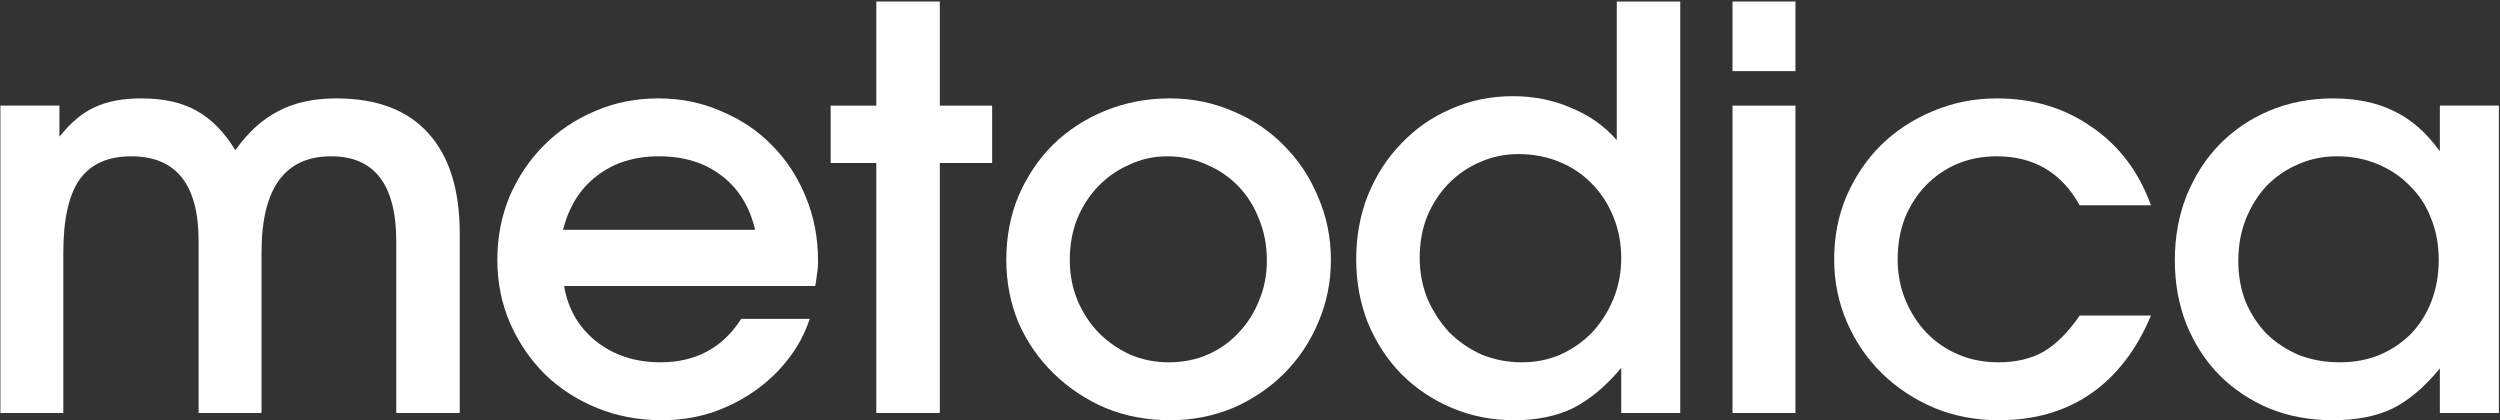
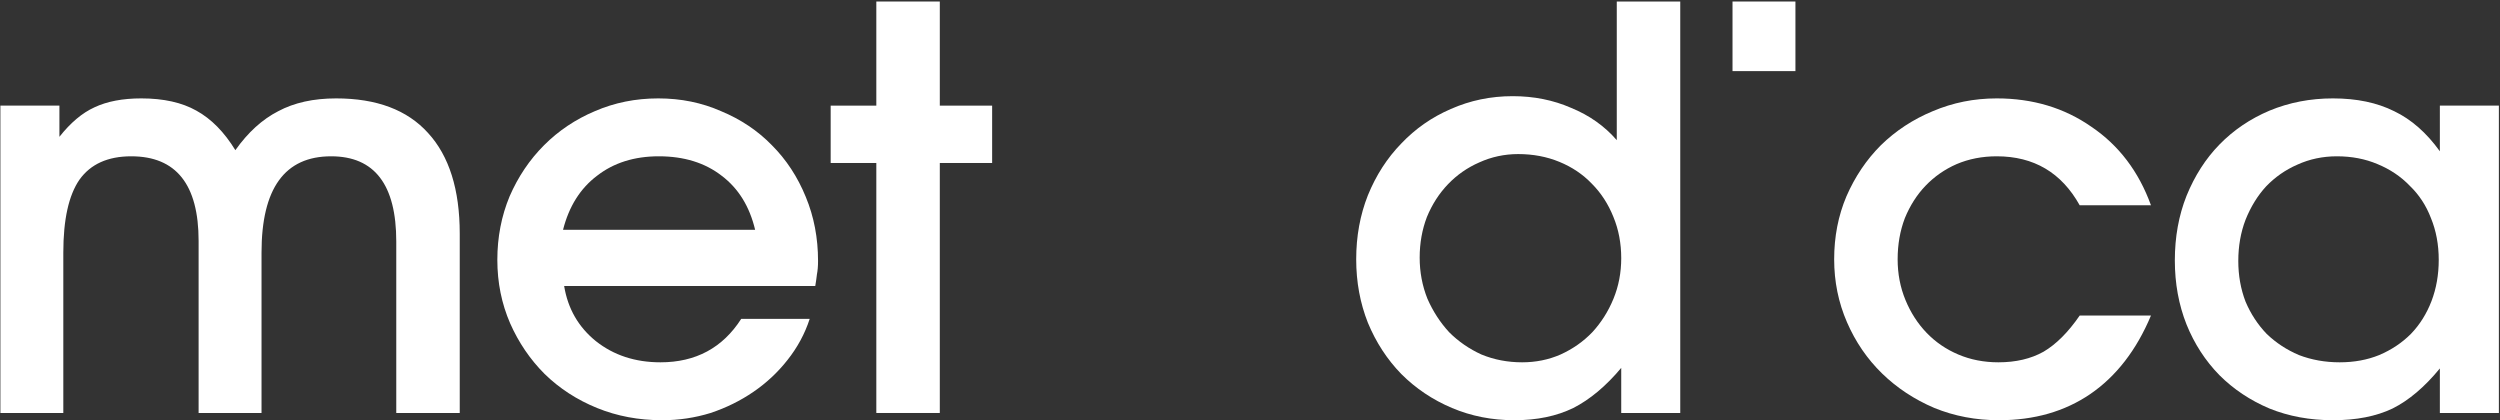
<svg xmlns="http://www.w3.org/2000/svg" width="1356" height="228" viewBox="0 0 1356 228" fill="none">
  <rect x="0" y="0" width="1356" height="228" fill="#333333" stroke="none" />
  <path d="M0.214 57.296H32.226V74.208C38.266 66.557 44.608 61.222 51.252 58.202C58.097 54.981 66.553 53.37 76.62 53.37C88.7 53.37 98.666 55.585 106.518 60.014C114.571 64.443 121.618 71.591 127.658 81.456C134.503 71.792 142.255 64.745 150.912 60.316C159.569 55.685 170.039 53.37 182.32 53.37C204.265 53.37 220.875 59.611 232.15 72.094C243.626 84.577 249.364 102.797 249.364 126.756V224H214.936V130.984C214.936 100.18 203.158 84.778 179.602 84.778C154.435 84.778 141.852 102.193 141.852 137.024V224H107.726V130.682C107.726 100.079 95.545 84.778 71.184 84.778C58.5 84.778 49.138 89.006 43.098 97.462C37.259 105.918 34.34 119.105 34.34 137.024V224H0.214V57.296Z" fill="white" />
  <path d="M439.178 172.962C436.561 181.015 432.534 188.465 427.098 195.31C421.863 201.954 415.723 207.692 408.676 212.524C401.629 217.356 393.878 221.181 385.422 224C376.966 226.617 368.208 227.926 359.148 227.926C346.464 227.926 334.686 225.711 323.814 221.282C312.942 216.853 303.479 210.712 295.426 202.86C287.574 195.008 281.333 185.847 276.702 175.378C272.071 164.707 269.756 153.231 269.756 140.95C269.756 128.669 271.971 117.193 276.4 106.522C281.031 95.851 287.272 86.59 295.124 78.738C302.976 70.886 312.137 64.745 322.606 60.316C333.277 55.685 344.753 53.37 357.034 53.37C369.315 53.37 380.691 55.685 391.16 60.316C401.831 64.745 410.991 70.886 418.642 78.738C426.494 86.59 432.635 95.952 437.064 106.824C441.493 117.495 443.708 129.071 443.708 141.554C443.708 144.373 443.507 146.789 443.104 148.802C442.903 150.614 442.601 152.728 442.198 155.144H305.996C308.009 167.425 313.747 177.391 323.21 185.042C332.874 192.693 344.551 196.518 358.242 196.518C377.369 196.518 391.965 188.666 402.032 172.962H439.178ZM409.582 124.642C406.562 111.958 400.522 102.193 391.462 95.348C382.402 88.301 371.027 84.778 357.336 84.778C344.048 84.778 332.874 88.301 323.814 95.348C314.754 102.193 308.613 111.958 305.392 124.642H409.582Z" fill="white" />
  <path d="M475.319 88.402H450.555V57.296H475.319V0.822H509.747V57.296H538.135V88.402H509.747V224H475.319V88.402Z" fill="white" />
-   <path d="M545.815 140.95C545.815 128.467 548.029 116.891 552.459 106.22C557.089 95.549 563.331 86.288 571.183 78.436C579.236 70.584 588.699 64.443 599.571 60.014C610.443 55.585 622.12 53.37 634.603 53.37C646.683 53.37 658.058 55.685 668.729 60.316C679.399 64.745 688.661 70.987 696.513 79.04C704.365 86.892 710.505 96.153 714.935 106.824C719.565 117.495 721.881 128.87 721.881 140.95C721.881 153.03 719.565 164.405 714.935 175.076C710.505 185.545 704.365 194.706 696.513 202.558C688.661 210.41 679.399 216.651 668.729 221.282C658.058 225.711 646.683 227.926 634.603 227.926C622.12 227.926 610.443 225.711 599.571 221.282C588.9 216.651 579.538 210.41 571.485 202.558C563.431 194.706 557.089 185.545 552.459 175.076C548.029 164.405 545.815 153.03 545.815 140.95ZM633.999 196.518C641.649 196.518 648.696 195.109 655.139 192.29C661.581 189.471 667.118 185.545 671.749 180.512C676.581 175.479 680.305 169.64 682.923 162.996C685.741 156.352 687.151 149.104 687.151 141.252C687.151 133.199 685.741 125.749 682.923 118.904C680.305 112.059 676.581 106.119 671.749 101.086C666.917 96.053 661.179 92.127 654.535 89.308C647.891 86.288 640.743 84.778 633.093 84.778C625.845 84.778 618.999 86.288 612.557 89.308C606.114 92.127 600.477 96.053 595.645 101.086C590.813 106.119 586.987 112.059 584.169 118.904C581.551 125.749 580.243 133.098 580.243 140.95C580.243 148.802 581.652 156.151 584.471 162.996C587.289 169.64 591.115 175.479 595.947 180.512C600.779 185.344 606.416 189.27 612.859 192.29C619.503 195.109 626.549 196.518 633.999 196.518Z" fill="white" />
  <path d="M735.603 140.648C735.603 128.165 737.717 116.589 741.945 105.918C746.374 95.046 752.414 85.684 760.065 77.832C767.716 69.779 776.675 63.537 786.943 59.108C797.412 54.477 808.586 52.162 820.465 52.162C831.941 52.162 842.511 54.276 852.175 58.504C862.04 62.531 870.295 68.369 876.939 76.02V0.822H911.367V224H879.355V199.538C871.1 209.403 862.443 216.651 853.383 221.282C844.323 225.711 833.652 227.926 821.371 227.926C809.291 227.926 798.016 225.711 787.547 221.282C777.078 216.853 767.917 210.712 760.065 202.86C752.414 195.008 746.374 185.747 741.945 175.076C737.717 164.405 735.603 152.929 735.603 140.648ZM770.031 139.742C770.031 147.594 771.44 155.043 774.259 162.09C777.279 168.935 781.205 174.975 786.037 180.21C791.07 185.243 796.909 189.27 803.553 192.29C810.398 195.109 817.747 196.518 825.599 196.518C833.048 196.518 839.994 195.109 846.437 192.29C853.081 189.27 858.819 185.243 863.651 180.21C868.483 174.975 872.308 168.935 875.127 162.09C877.946 155.245 879.355 147.896 879.355 140.044C879.355 131.991 877.946 124.541 875.127 117.696C872.308 110.649 868.382 104.609 863.349 99.576C858.517 94.543 852.678 90.617 845.833 87.798C838.988 84.979 831.538 83.57 823.485 83.57C816.036 83.57 808.989 85.08 802.345 88.1C795.902 90.919 790.265 94.845 785.433 99.878C780.601 104.911 776.776 110.851 773.957 117.696C771.34 124.541 770.031 131.89 770.031 139.742Z" fill="white" />
-   <path d="M939.717 57.296H973.843V224H939.717V57.296ZM939.717 0.822H973.843V38.572H939.717V0.822Z" fill="white" />
+   <path d="M939.717 57.296H973.843H939.717V57.296ZM939.717 0.822H973.843V38.572H939.717V0.822Z" fill="white" />
  <path d="M1166.69 171.15C1158.84 189.874 1147.86 204.068 1133.77 213.732C1119.88 223.195 1103.37 227.926 1084.24 227.926C1071.76 227.926 1060.08 225.711 1049.21 221.282C1038.34 216.651 1028.88 210.41 1020.82 202.558C1012.77 194.706 1006.43 185.445 1001.8 174.774C997.166 164.103 994.851 152.728 994.851 140.648C994.851 128.367 997.066 116.991 1001.49 106.522C1006.13 95.851 1012.37 86.59 1020.22 78.738C1028.27 70.886 1037.63 64.745 1048.31 60.316C1059.18 55.685 1070.75 53.37 1083.04 53.37C1102.56 53.37 1119.68 58.504 1134.38 68.772C1149.27 78.839 1160.04 93.033 1166.69 111.354H1128.03C1118.17 93.637 1103.17 84.778 1083.04 84.778C1075.18 84.778 1067.94 86.187 1061.29 89.006C1054.85 91.825 1049.21 95.751 1044.38 100.784C1039.75 105.616 1036.02 111.455 1033.2 118.3C1030.59 125.145 1029.28 132.595 1029.28 140.648C1029.28 148.5 1030.69 155.849 1033.51 162.694C1036.33 169.539 1040.15 175.479 1044.98 180.512C1049.82 185.545 1055.55 189.471 1062.2 192.29C1068.84 195.109 1076.09 196.518 1083.94 196.518C1093.4 196.518 1101.56 194.605 1108.4 190.78C1115.25 186.753 1121.79 180.21 1128.03 171.15H1166.69Z" fill="white" />
  <path d="M1179.63 141.252C1179.63 128.568 1181.74 116.891 1185.97 106.22C1190.4 95.348 1196.34 86.087 1203.79 78.436C1211.44 70.584 1220.5 64.443 1230.97 60.014C1241.64 55.585 1253.11 53.37 1265.39 53.37C1278.28 53.37 1289.35 55.685 1298.61 60.316C1307.87 64.745 1316.13 71.993 1323.38 82.06V57.296H1355.39V224H1323.38V199.84C1315.12 209.907 1306.57 217.155 1297.71 221.584C1288.85 225.812 1278.08 227.926 1265.39 227.926C1252.91 227.926 1241.43 225.812 1230.97 221.584C1220.5 217.155 1211.44 211.115 1203.79 203.464C1196.13 195.612 1190.2 186.451 1185.97 175.982C1181.74 165.311 1179.63 153.735 1179.63 141.252ZM1214.05 141.554C1214.05 149.406 1215.36 156.755 1217.98 163.6C1220.8 170.244 1224.62 176.083 1229.46 181.116C1234.49 185.948 1240.33 189.773 1246.97 192.592C1253.82 195.209 1261.17 196.518 1269.02 196.518C1276.87 196.518 1284.02 195.209 1290.46 192.592C1297.1 189.773 1302.84 185.948 1307.67 181.116C1312.51 176.083 1316.23 170.143 1318.85 163.298C1321.46 156.453 1322.77 149.003 1322.77 140.95C1322.77 132.695 1321.36 125.145 1318.55 118.3C1315.93 111.455 1312.1 105.616 1307.07 100.784C1302.24 95.751 1296.4 91.825 1289.55 89.006C1282.91 86.187 1275.56 84.778 1267.51 84.778C1259.86 84.778 1252.71 86.288 1246.07 89.308C1239.62 92.127 1233.99 96.053 1229.15 101.086C1224.52 106.119 1220.8 112.159 1217.98 119.206C1215.36 126.051 1214.05 133.501 1214.05 141.554Z" fill="white" />
</svg>